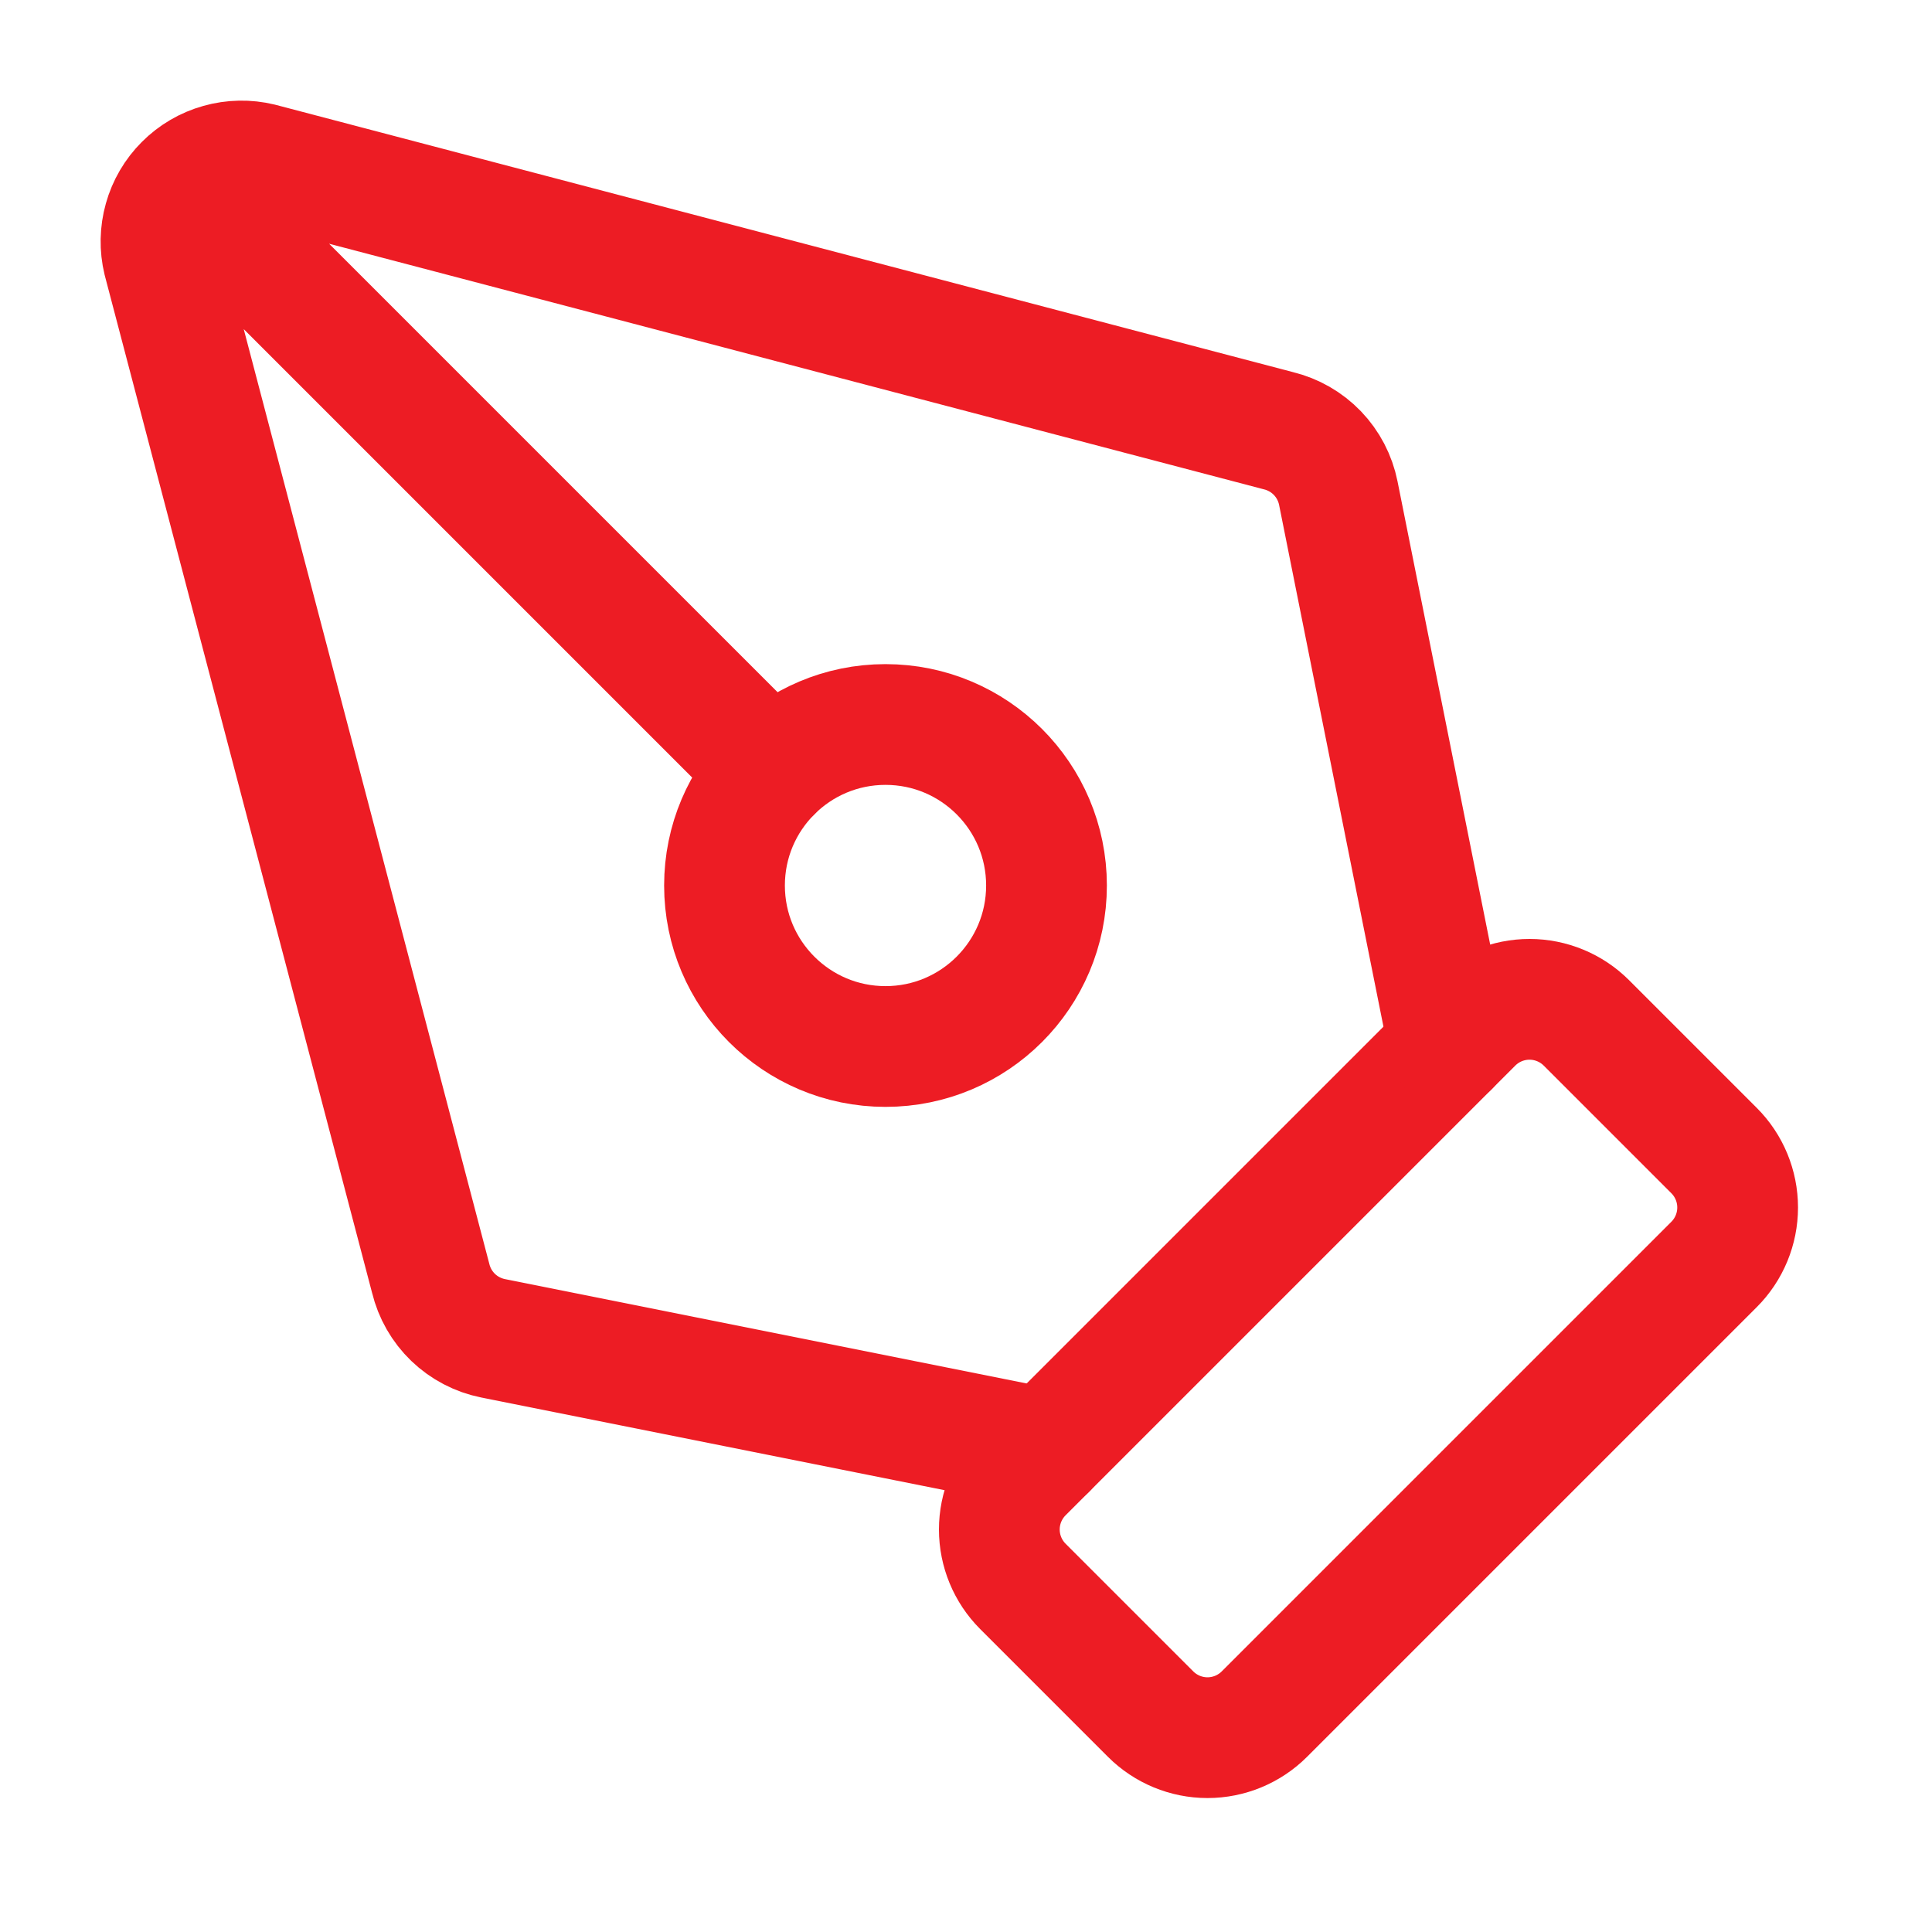
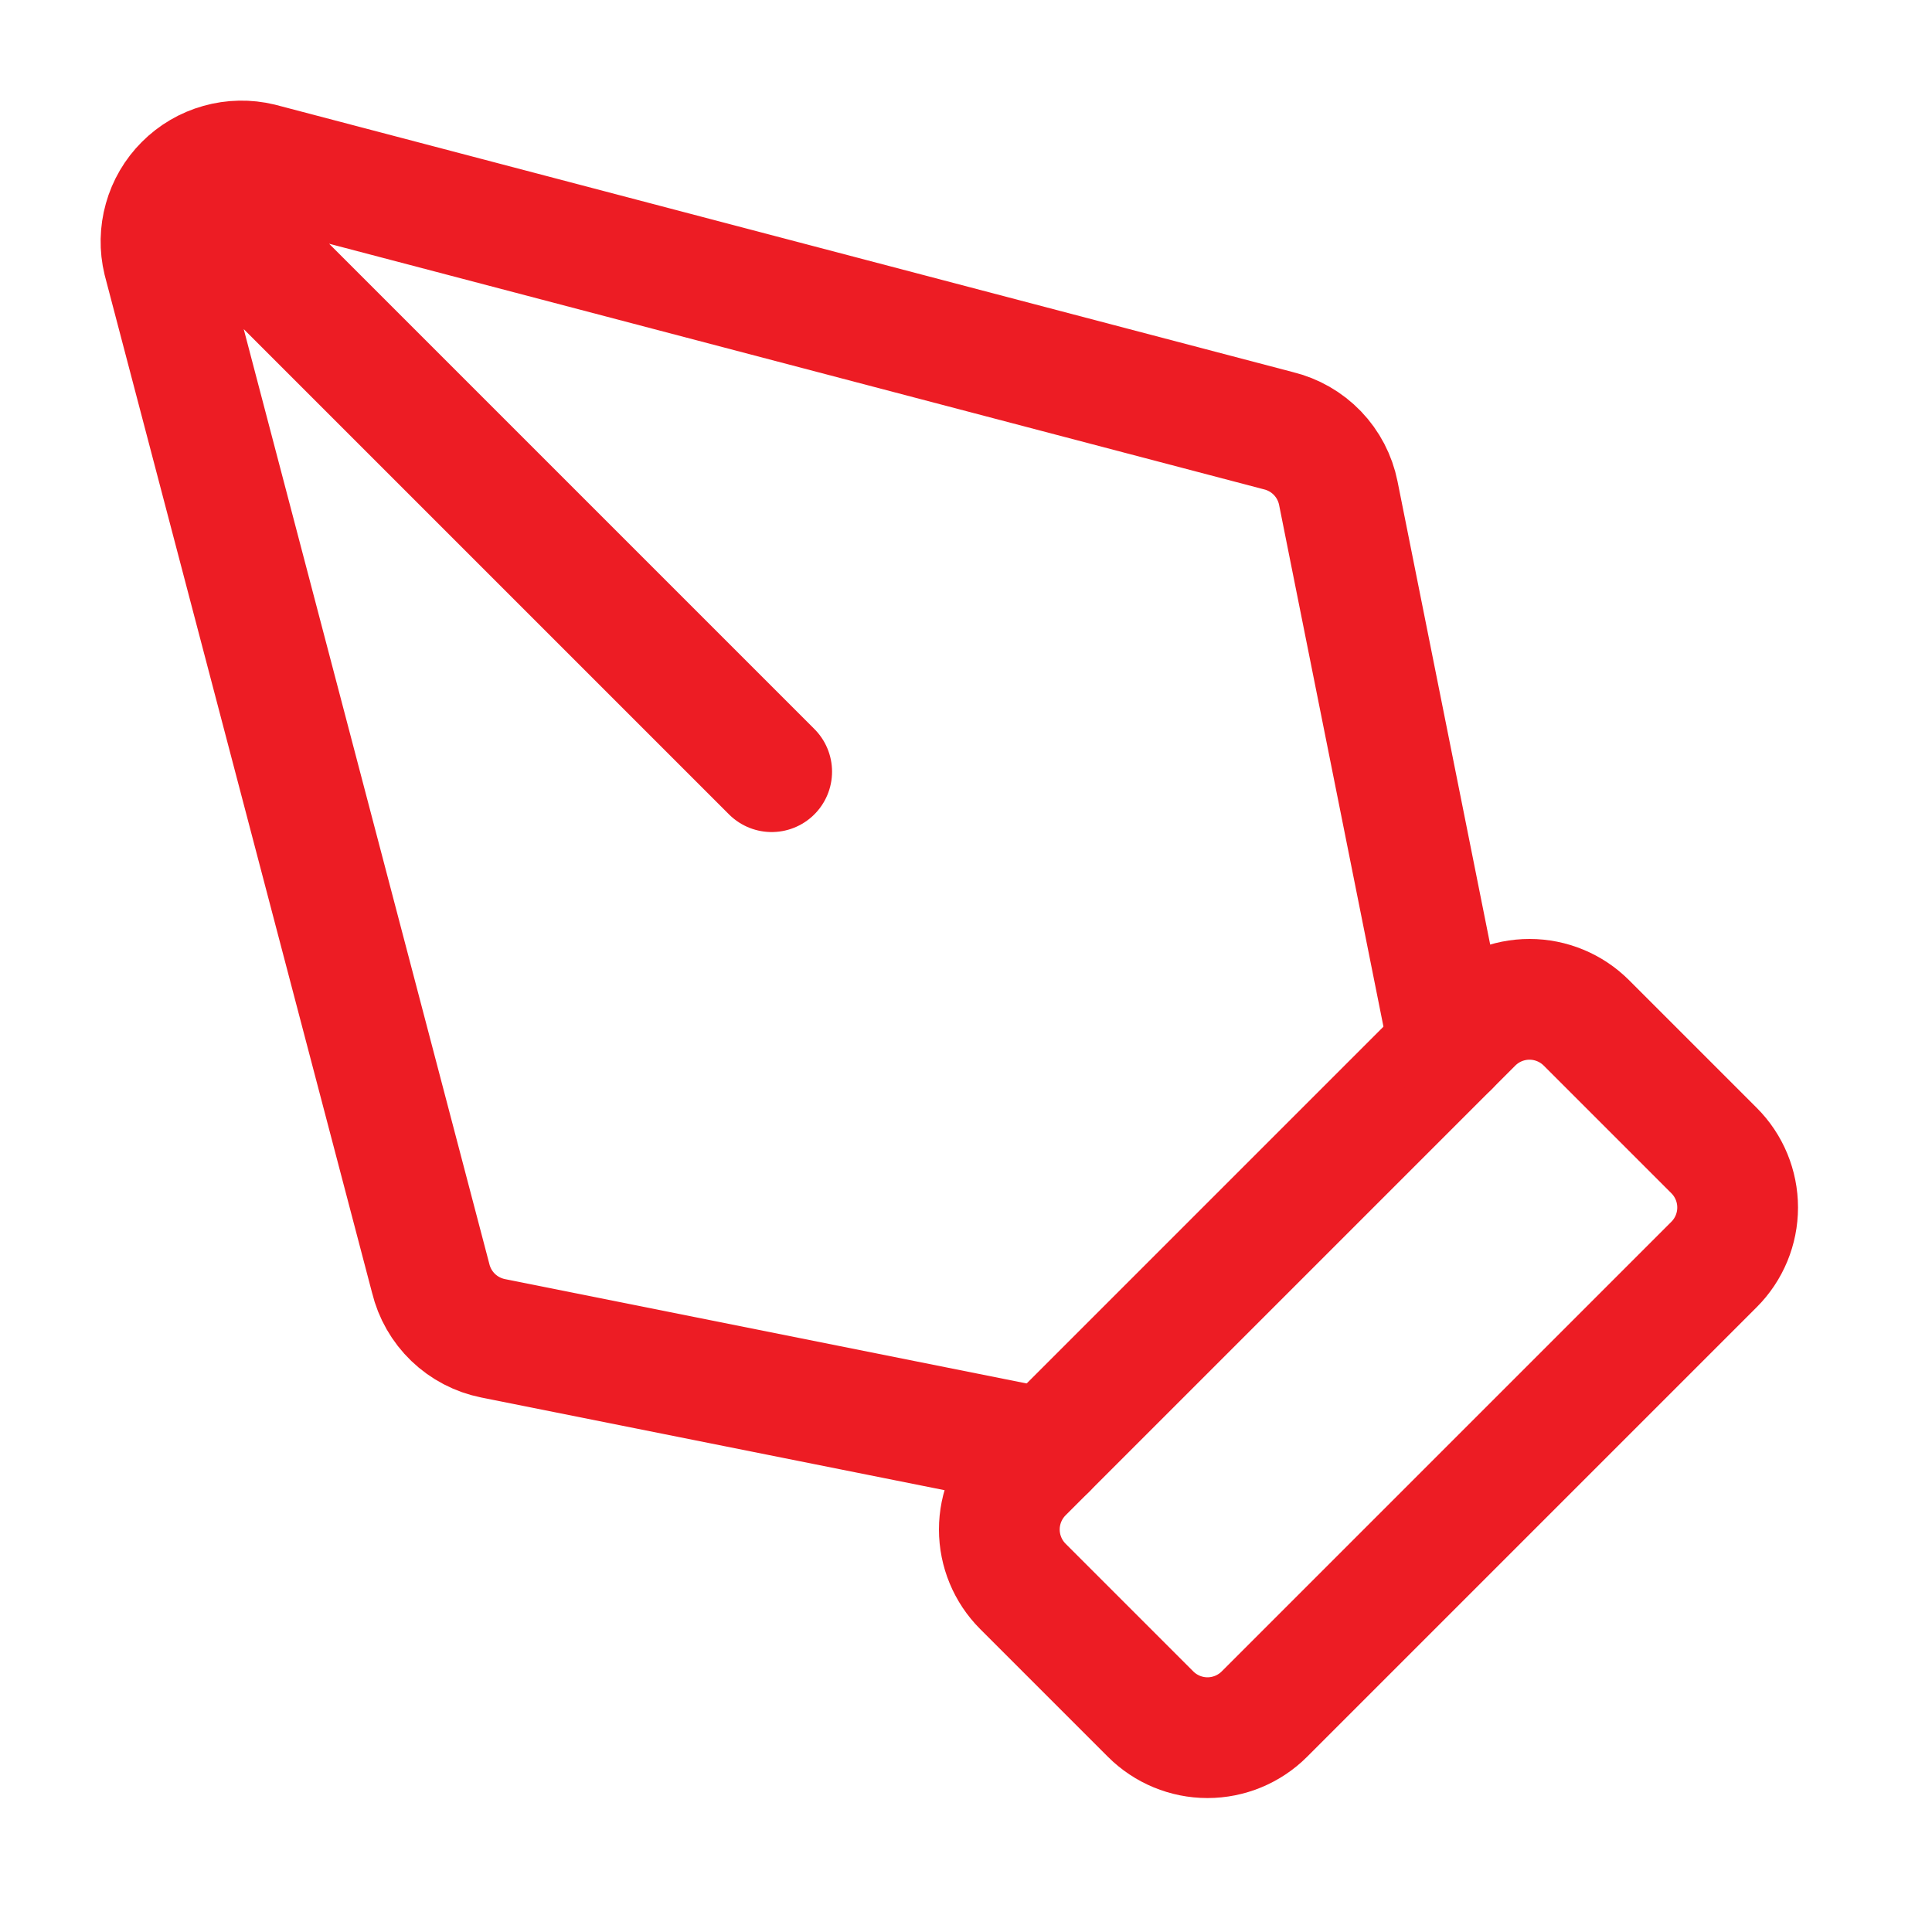
<svg xmlns="http://www.w3.org/2000/svg" width="48" height="48" viewBox="0 0 48 48" fill="none">
  <path d="M31.414 42.586C31.039 42.961 30.53 43.172 30 43.172C29.469 43.172 28.961 42.961 28.586 42.586L25.414 39.414C25.039 39.039 24.828 38.53 24.828 38C24.828 37.47 25.039 36.961 25.414 36.586L36.586 25.414C36.961 25.039 37.469 24.828 38 24.828C38.53 24.828 39.039 25.039 39.414 25.414L42.586 28.586C42.961 28.961 43.171 29.47 43.171 30C43.171 30.53 42.961 31.039 42.586 31.414L31.414 42.586Z" stroke="#ED1C24" stroke-width="3" stroke-linecap="round" stroke-linejoin="round" />
  <path d="M36 26L33.25 12.252C33.175 11.878 32.995 11.533 32.731 11.258C32.466 10.983 32.129 10.79 31.758 10.7L6.47 4.056C6.137 3.975 5.789 3.982 5.459 4.075C5.129 4.167 4.828 4.343 4.586 4.586C4.343 4.828 4.167 5.129 4.075 5.459C3.982 5.789 3.975 6.137 4.056 6.47L10.7 31.758C10.79 32.129 10.983 32.466 11.258 32.731C11.533 32.995 11.878 33.175 12.252 33.25L26 36M4.6 4.6L19.172 19.172" stroke="#ED1C24" stroke-width="3" stroke-linecap="round" stroke-linejoin="round" />
-   <path d="M22 26C24.209 26 26 24.209 26 22C26 19.791 24.209 18 22 18C19.791 18 18 19.791 18 22C18 24.209 19.791 26 22 26Z" stroke="#ED1C24" stroke-width="3" stroke-linecap="round" stroke-linejoin="round" />
</svg>